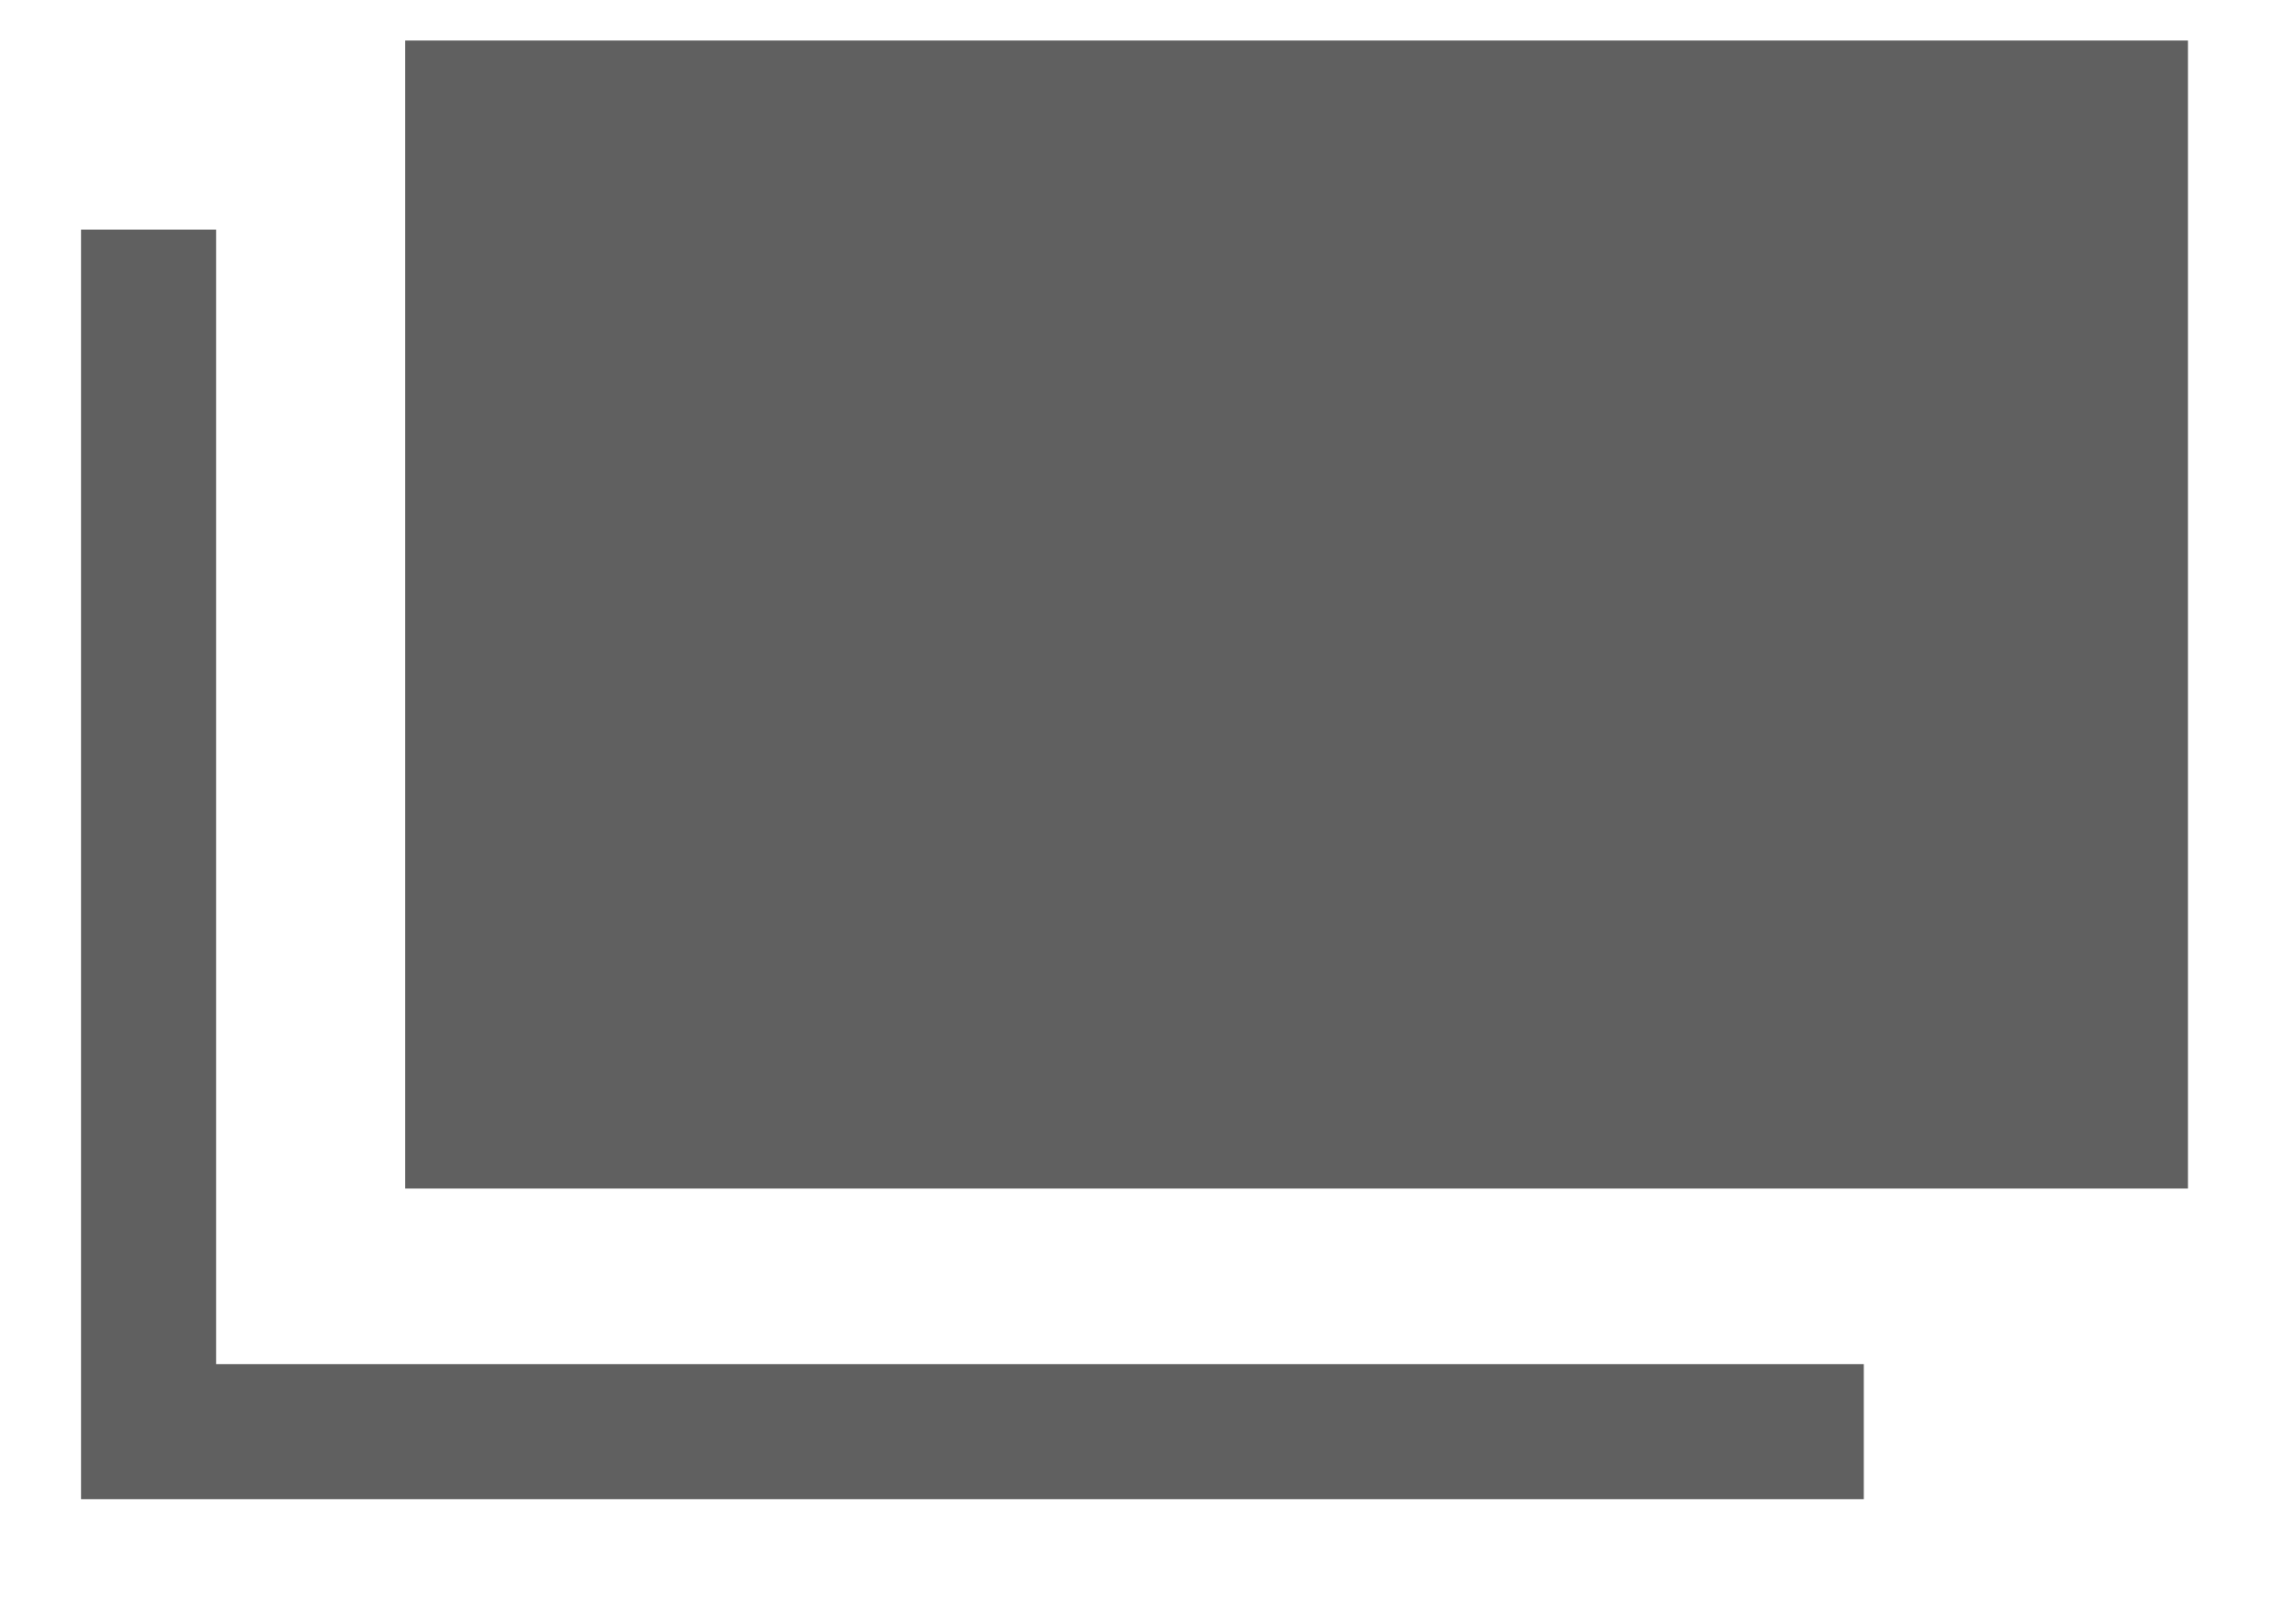
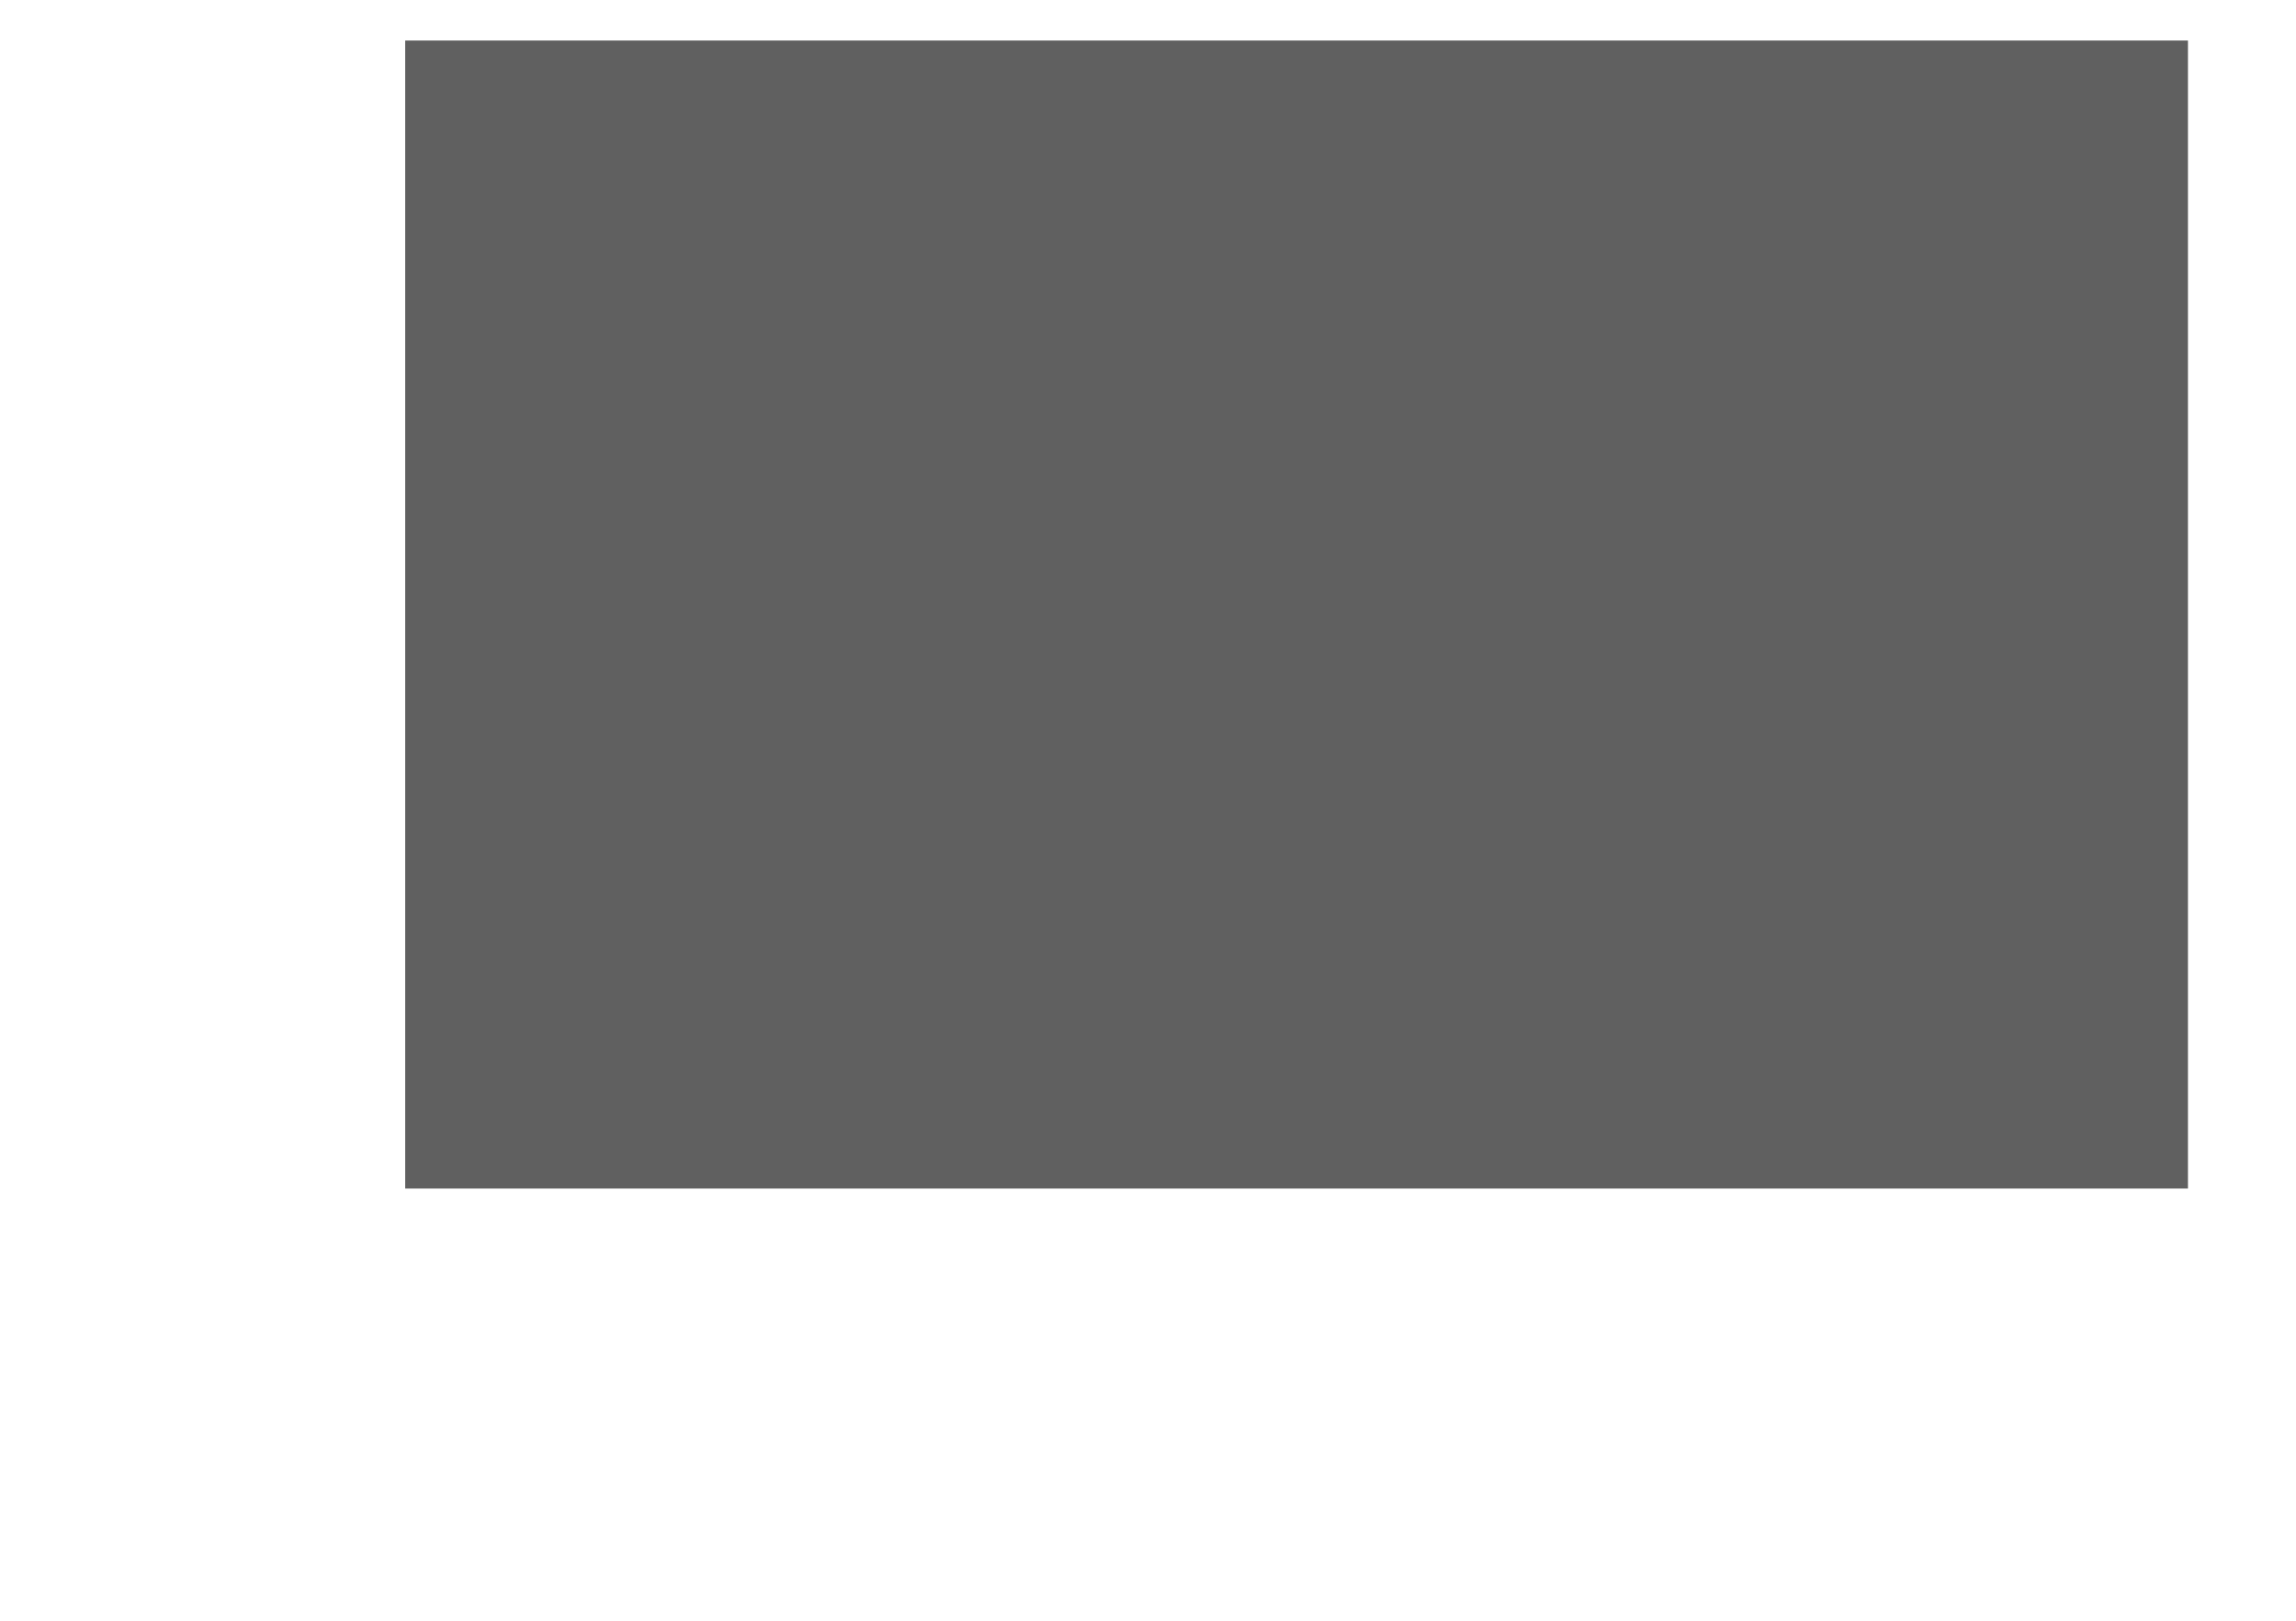
<svg xmlns="http://www.w3.org/2000/svg" version="1.1" id="圖層_1" x="0px" y="0px" viewBox="0 0 17 12" style="enable-background:new 0 0 17 12;" xml:space="preserve">
  <style type="text/css">
	.st0{fill:#606060;}
</style>
  <g>
    <rect x="3" y="0.3" class="st0" width="13.2" height="8.5" />
-     <polygon class="st0" points="13.8,11.1 0.6,11.1 0.6,1.7 1.6,1.7 1.6,10.1 13.8,10.1  " />
  </g>
</svg>